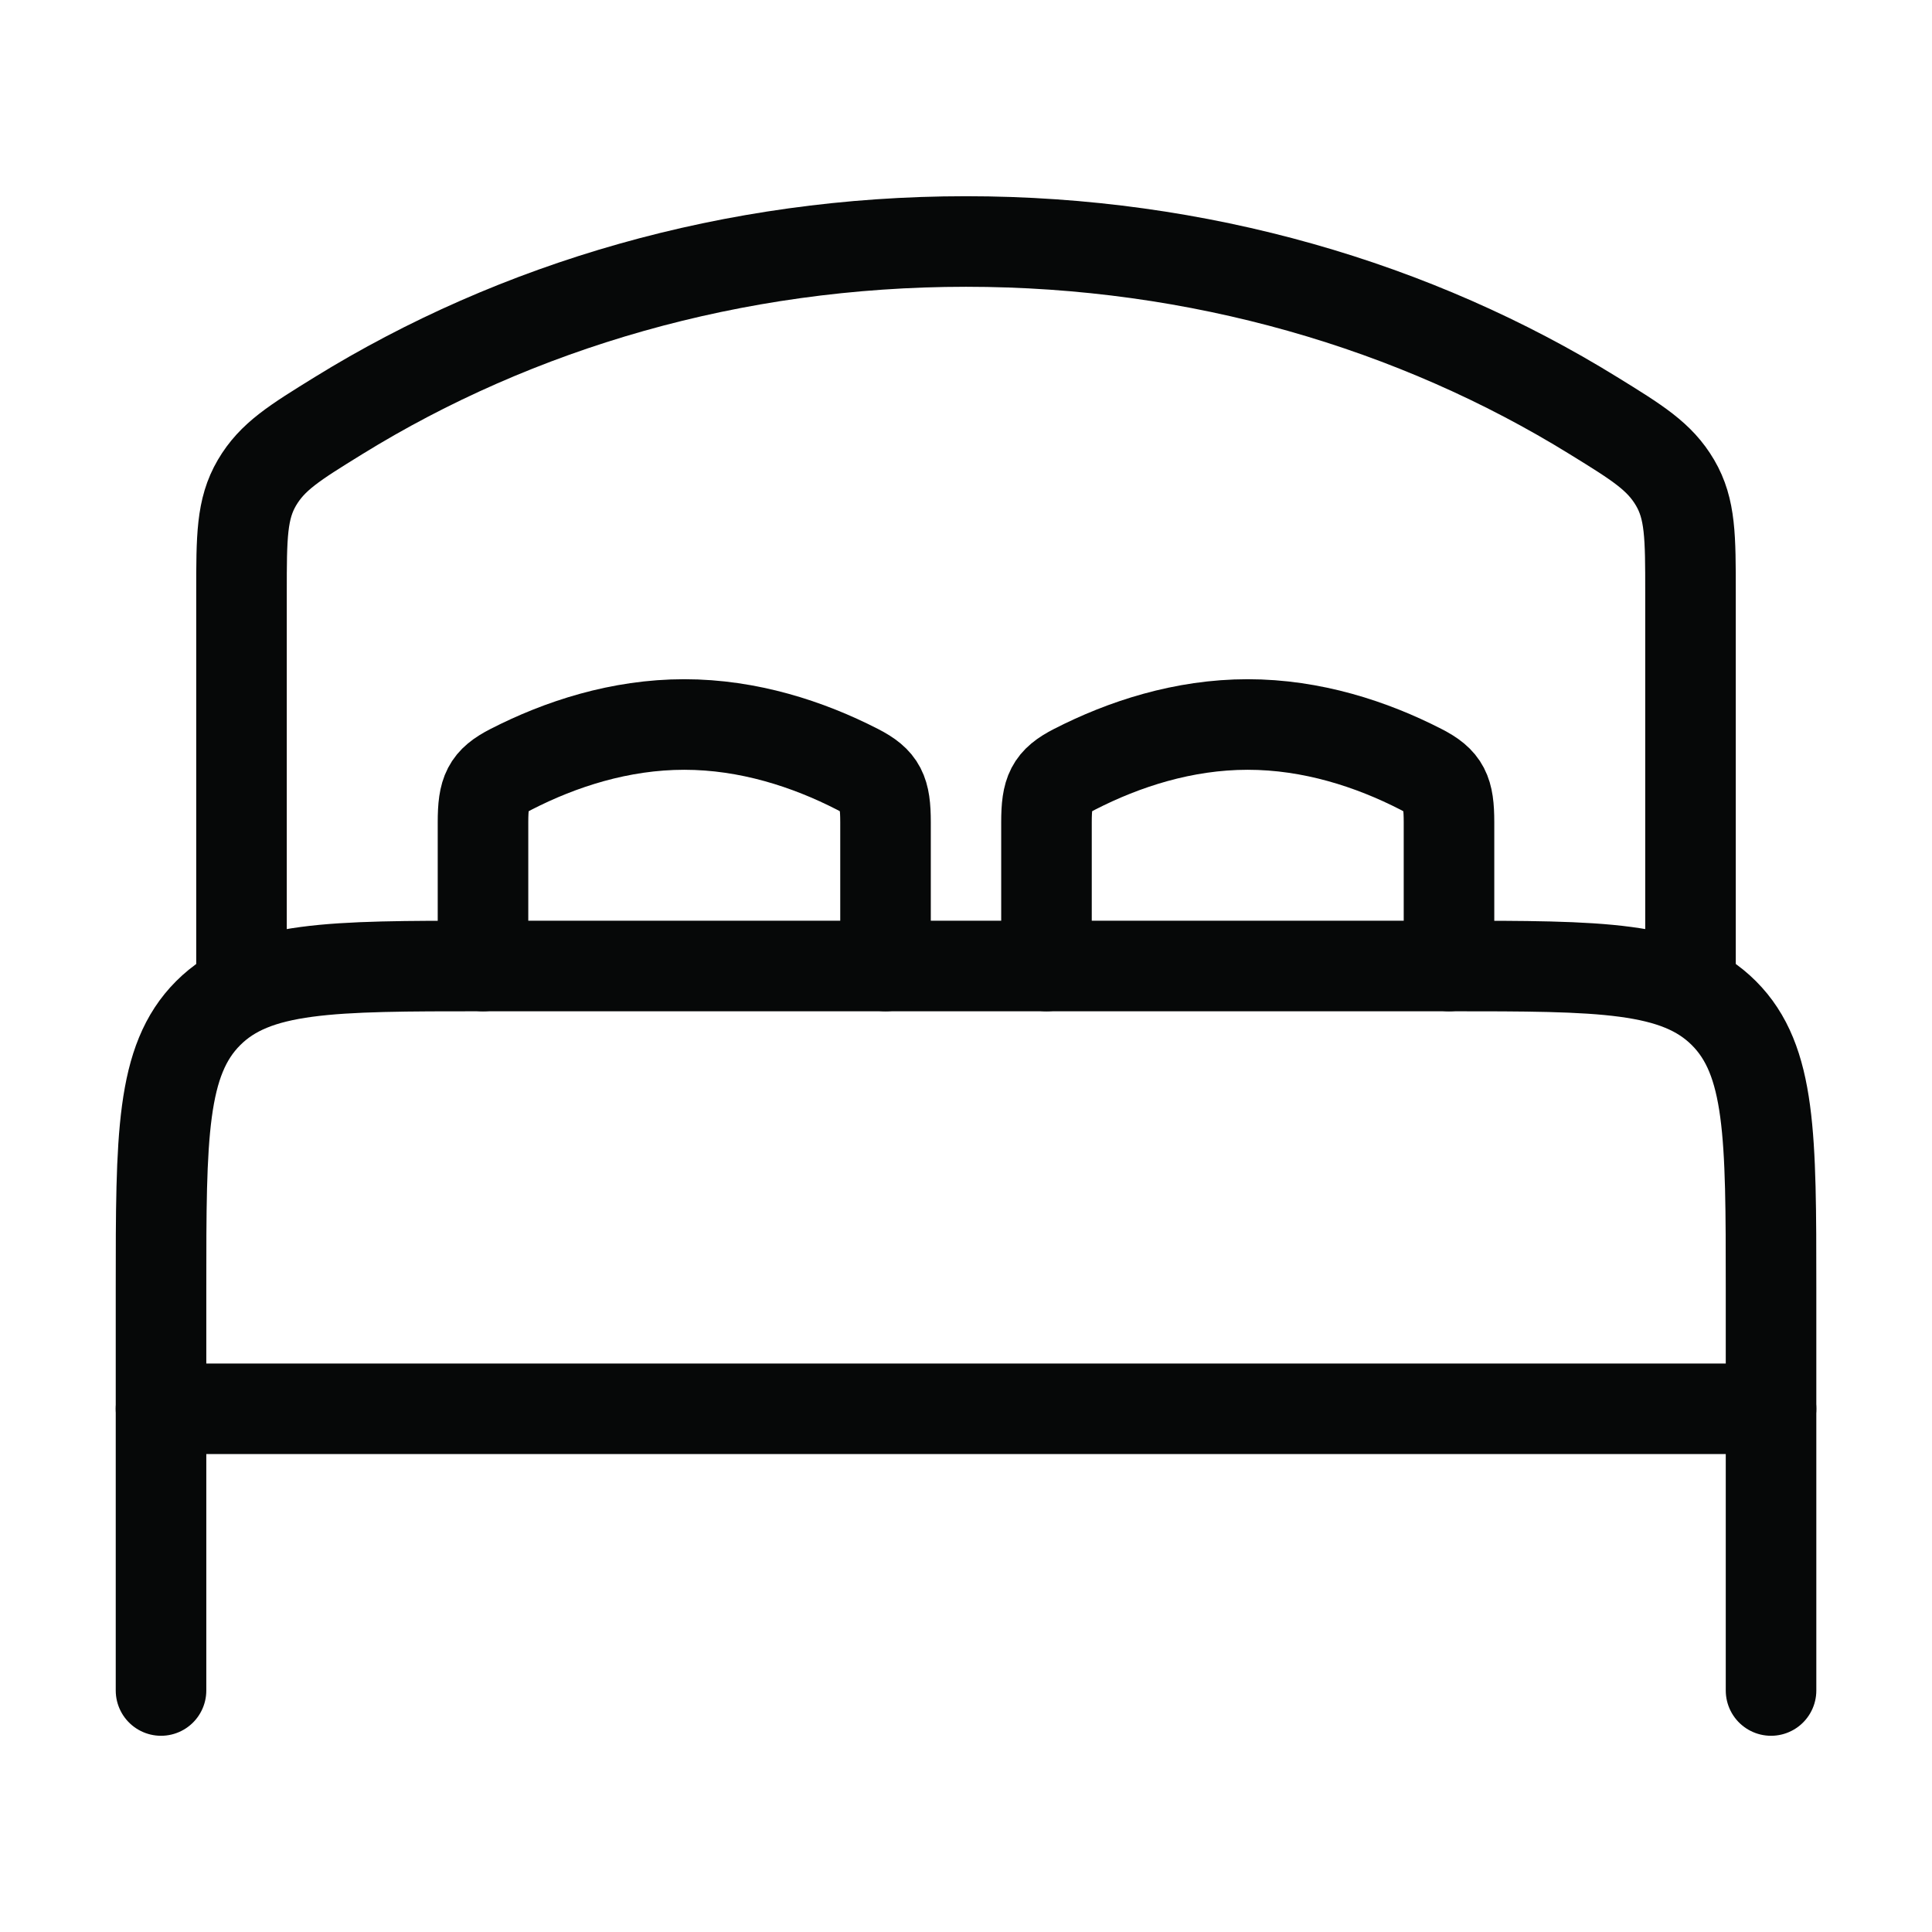
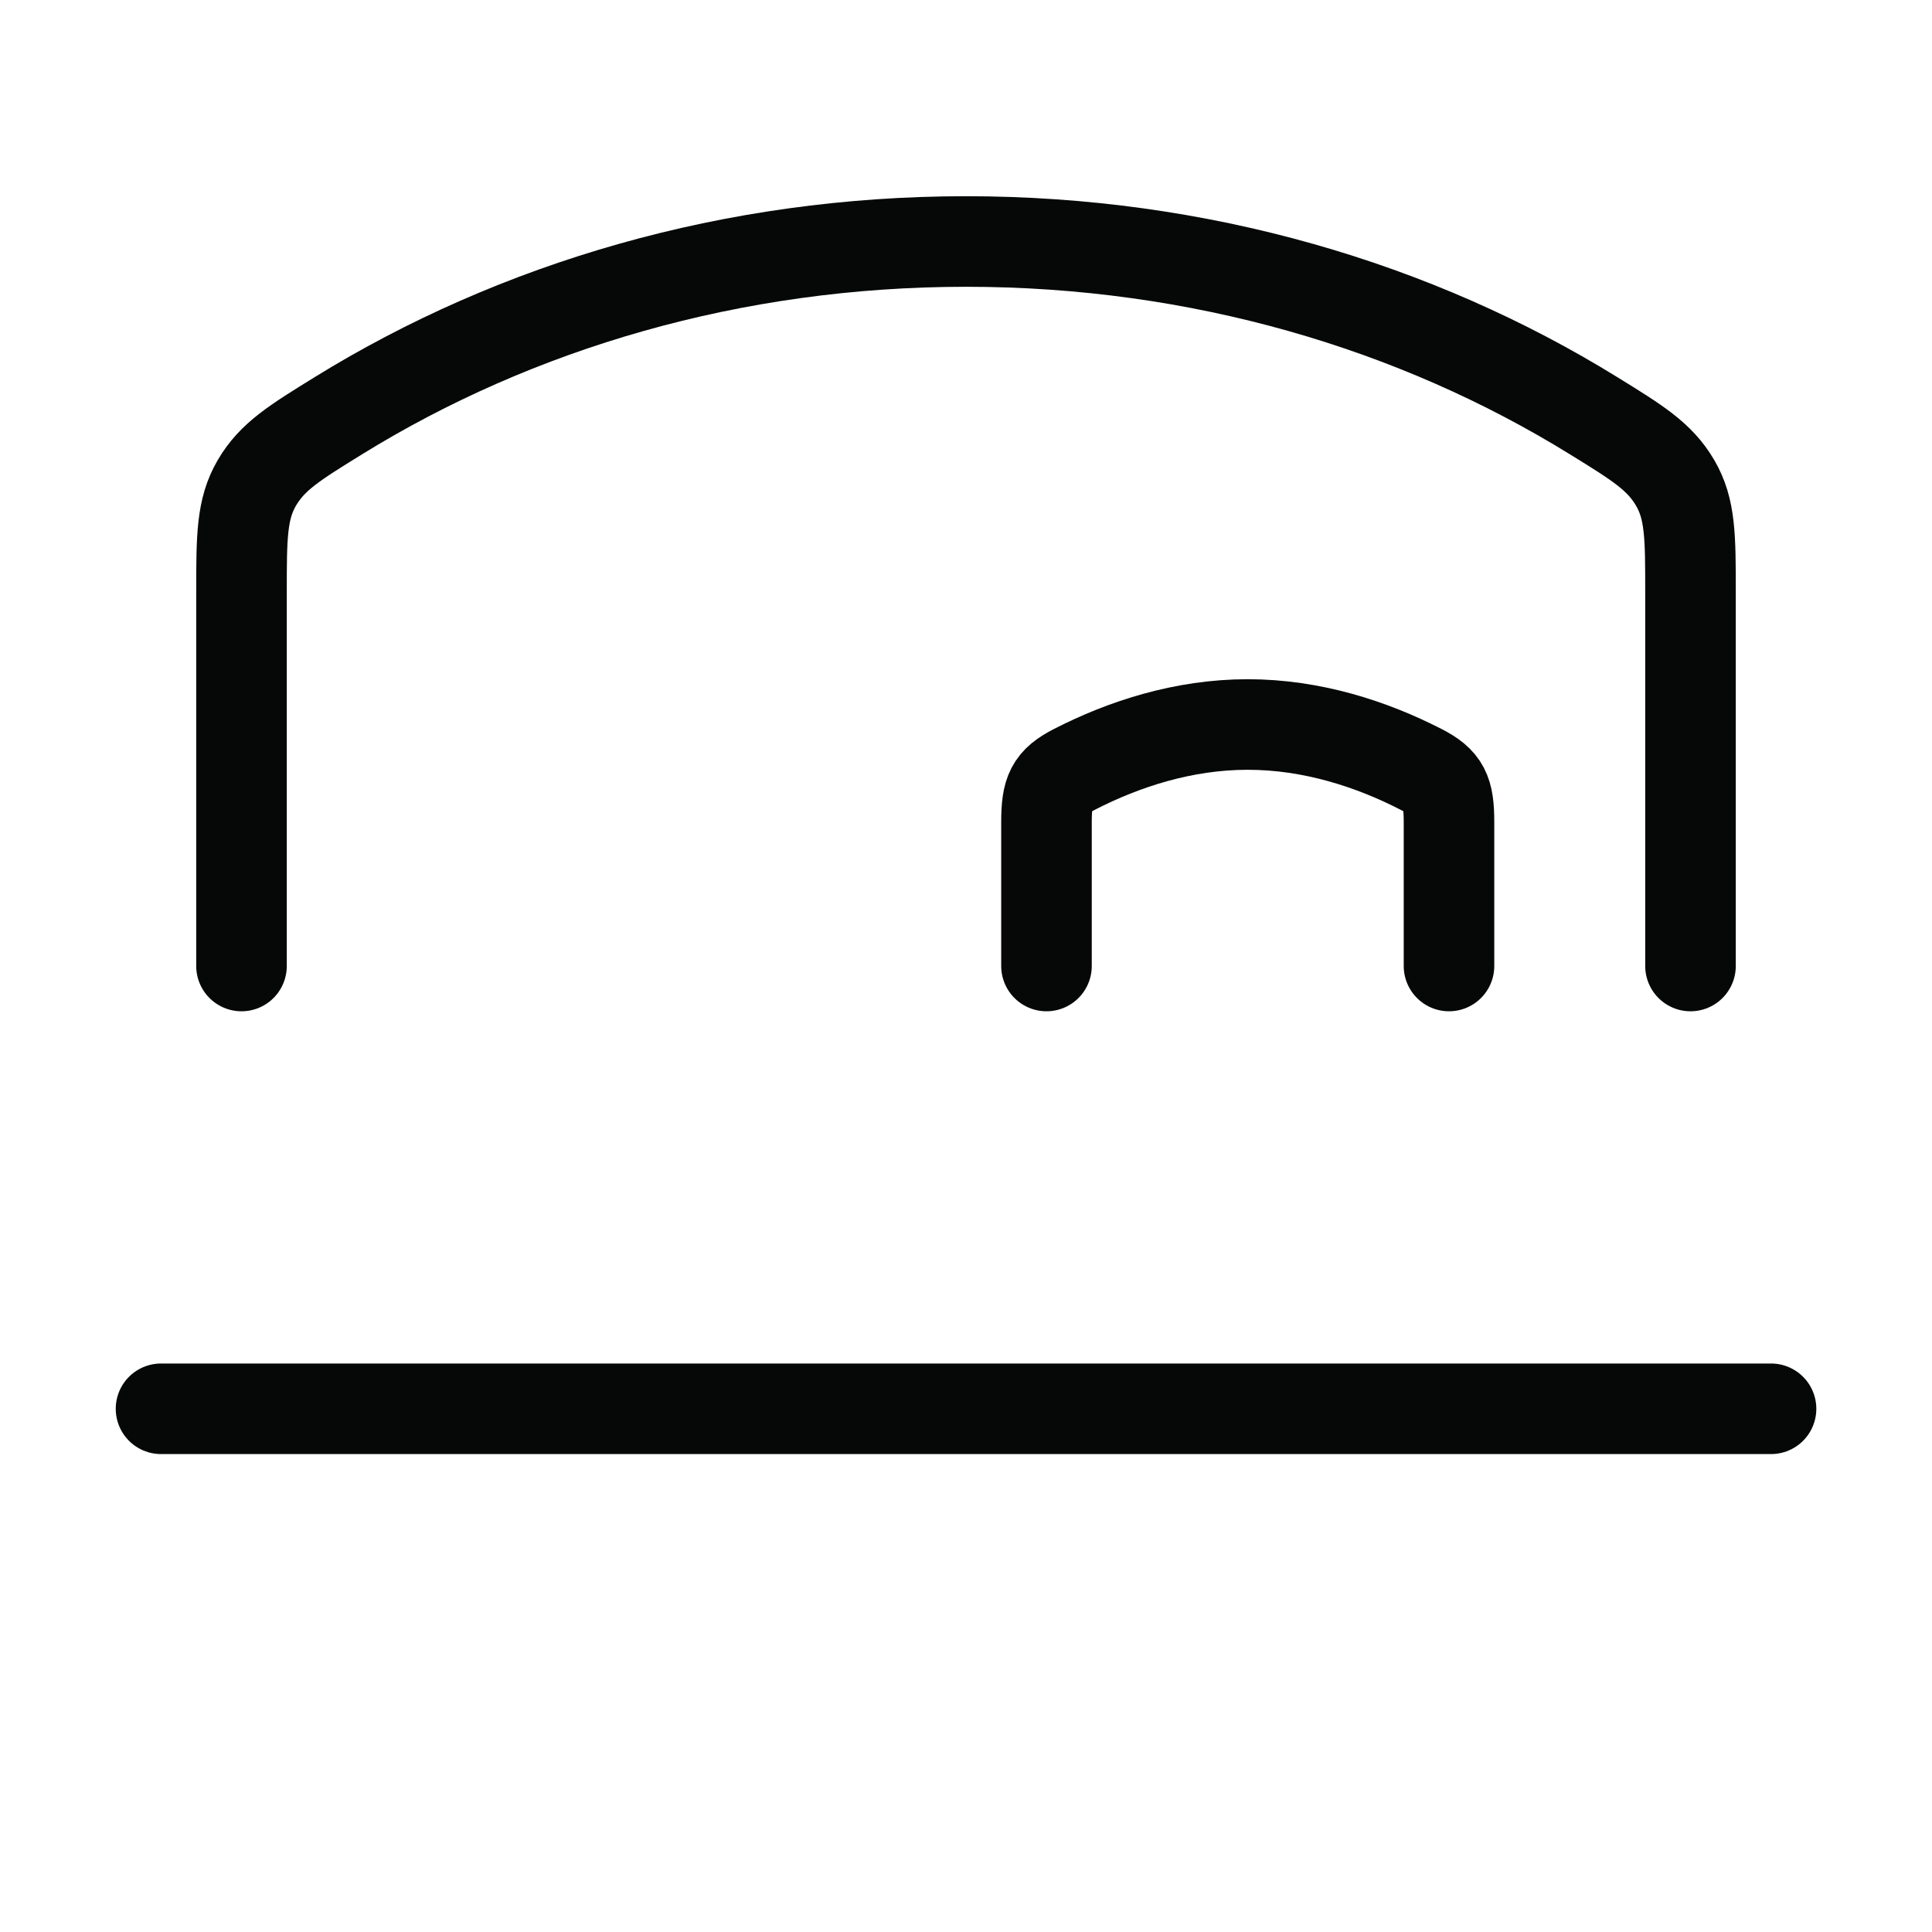
<svg xmlns="http://www.w3.org/2000/svg" width="32" height="32" viewBox="0 0 32 32" fill="none">
  <path d="M29.334 23.334H2.667" stroke="#060808" stroke-width="1.5" stroke-linecap="round" stroke-linejoin="round" />
-   <path d="M29.334 28V21.333C29.334 18.819 29.334 17.562 28.553 16.781C27.771 16 26.515 16 24 16H8C5.486 16 4.229 16 3.448 16.781C2.667 17.562 2.667 18.819 2.667 21.333V28" stroke="#060808" stroke-width="1.5" stroke-linecap="round" stroke-linejoin="round" />
-   <path d="M14.667 16V13.618C14.667 13.11 14.59 12.941 14.2 12.741C13.386 12.324 12.398 12 11.333 12C10.268 12 9.281 12.324 8.467 12.741C8.076 12.941 8 13.11 8 13.618V16" stroke="#060808" stroke-width="1.5" stroke-linecap="round" />
  <path d="M24 16V13.618C24 13.11 23.923 12.941 23.533 12.741C22.719 12.324 21.731 12 20.666 12C19.601 12 18.614 12.324 17.8 12.741C17.409 12.941 17.333 13.11 17.333 13.618V16" stroke="#060808" stroke-width="1.5" stroke-linecap="round" />
  <path d="M28 16V9.814C28 8.892 28 8.431 27.744 7.995C27.488 7.56 27.123 7.335 26.392 6.884C23.449 5.066 19.866 4 16 4C12.134 4 8.551 5.066 5.607 6.884C4.877 7.335 4.512 7.56 4.256 7.995C4 8.431 4 8.892 4 9.814V16" stroke="#060808" stroke-width="1.5" stroke-linecap="round" />
</svg>